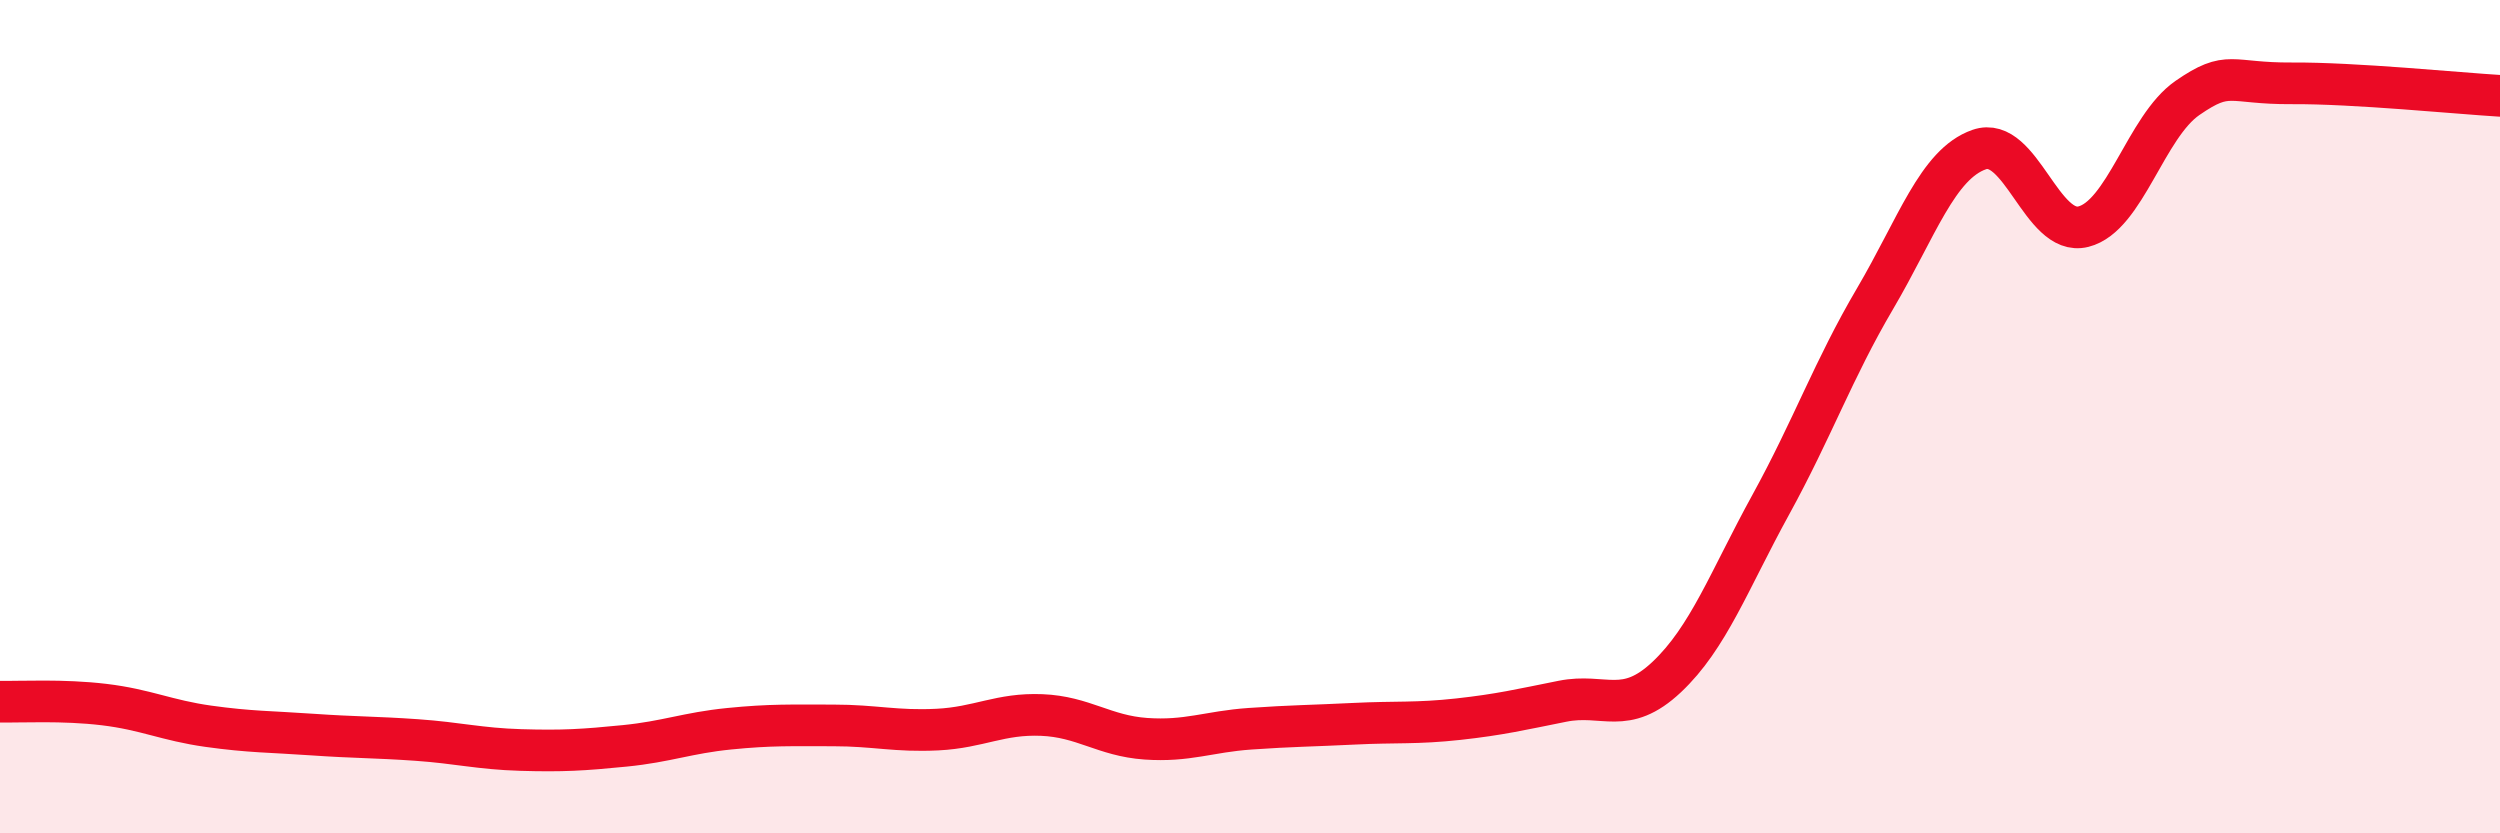
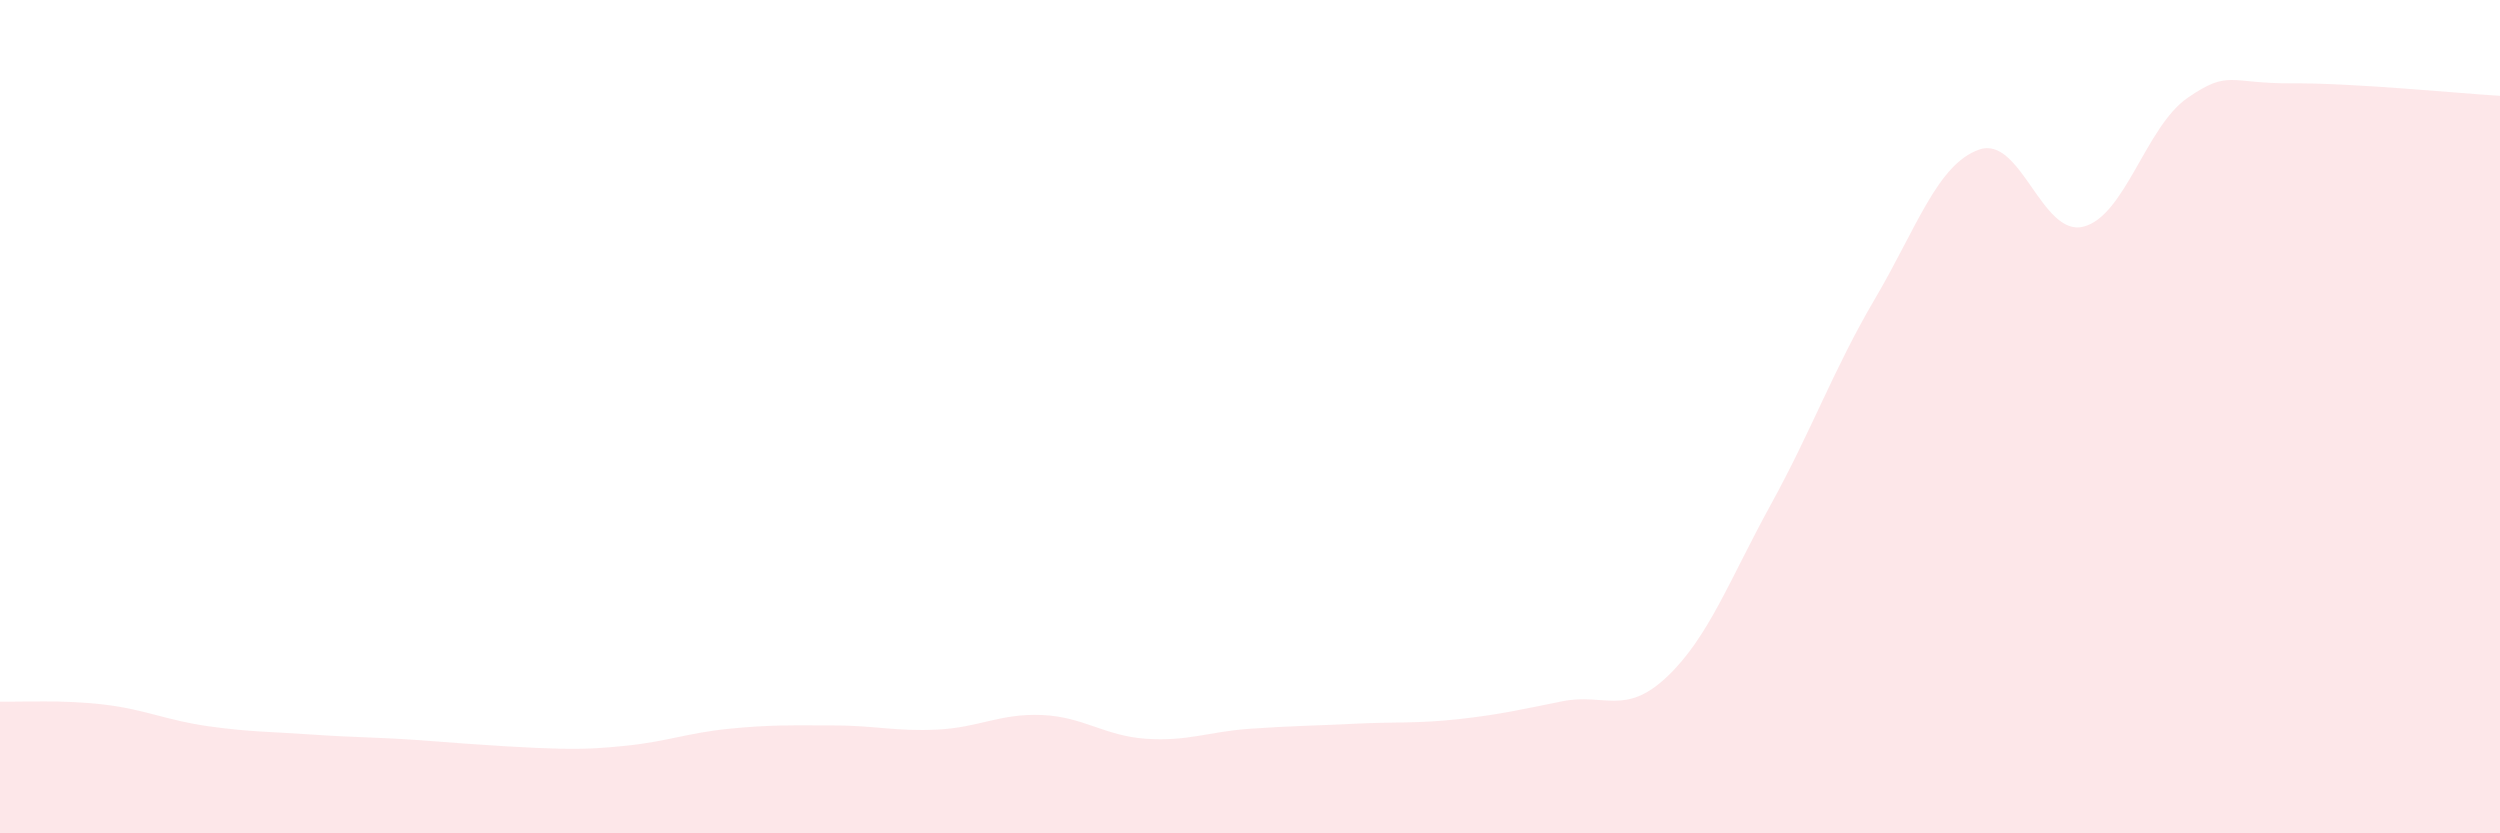
<svg xmlns="http://www.w3.org/2000/svg" width="60" height="20" viewBox="0 0 60 20">
-   <path d="M 0,16.84 C 0.5,16.85 1.5,16.79 2.5,16.91 C 3.5,17.03 4,17.29 5,17.43 C 6,17.57 6.5,17.56 7.5,17.63 C 8.5,17.7 9,17.69 10,17.76 C 11,17.83 11.5,17.97 12.5,18 C 13.5,18.03 14,18 15,17.9 C 16,17.8 16.5,17.59 17.5,17.49 C 18.5,17.39 19,17.41 20,17.41 C 21,17.41 21.5,17.56 22.5,17.51 C 23.5,17.46 24,17.12 25,17.16 C 26,17.2 26.5,17.66 27.5,17.73 C 28.5,17.8 29,17.56 30,17.49 C 31,17.42 31.5,17.42 32.5,17.37 C 33.5,17.32 34,17.37 35,17.26 C 36,17.15 36.5,17.03 37.5,16.83 C 38.5,16.63 39,17.19 40,16.25 C 41,15.31 41.5,13.93 42.5,12.11 C 43.5,10.29 44,8.87 45,7.17 C 46,5.47 46.5,3.94 47.5,3.59 C 48.5,3.24 49,5.69 50,5.44 C 51,5.19 51.5,3.04 52.5,2.35 C 53.5,1.66 53.5,2.01 55,2 C 56.5,1.99 59,2.24 60,2.3L60 20L0 20Z" fill="#EB0A25" opacity="0.1" stroke-linecap="round" stroke-linejoin="round" />
-   <path d="M 0,16.84 C 0.5,16.85 1.5,16.79 2.5,16.91 C 3.5,17.03 4,17.29 5,17.43 C 6,17.57 6.5,17.56 7.5,17.63 C 8.5,17.7 9,17.69 10,17.76 C 11,17.83 11.5,17.97 12.5,18 C 13.5,18.03 14,18 15,17.9 C 16,17.8 16.5,17.59 17.5,17.49 C 18.5,17.39 19,17.41 20,17.41 C 21,17.41 21.5,17.56 22.5,17.51 C 23.5,17.46 24,17.12 25,17.16 C 26,17.2 26.5,17.66 27.5,17.73 C 28.5,17.8 29,17.56 30,17.49 C 31,17.42 31.5,17.42 32.5,17.37 C 33.5,17.32 34,17.37 35,17.26 C 36,17.15 36.5,17.03 37.5,16.83 C 38.5,16.63 39,17.19 40,16.25 C 41,15.31 41.5,13.93 42.5,12.11 C 43.5,10.29 44,8.87 45,7.17 C 46,5.47 46.5,3.94 47.5,3.59 C 48.5,3.24 49,5.69 50,5.44 C 51,5.19 51.5,3.04 52.5,2.35 C 53.5,1.66 53.5,2.01 55,2 C 56.5,1.99 59,2.24 60,2.3" stroke="#EB0A25" stroke-width="1" fill="none" stroke-linecap="round" stroke-linejoin="round" />
+   <path d="M 0,16.84 C 0.5,16.85 1.5,16.79 2.5,16.91 C 3.5,17.03 4,17.29 5,17.43 C 6,17.57 6.5,17.56 7.5,17.63 C 8.5,17.7 9,17.69 10,17.76 C 13.5,18.03 14,18 15,17.9 C 16,17.8 16.5,17.59 17.5,17.49 C 18.5,17.39 19,17.41 20,17.41 C 21,17.41 21.5,17.56 22.5,17.51 C 23.5,17.46 24,17.12 25,17.16 C 26,17.2 26.5,17.66 27.5,17.73 C 28.5,17.8 29,17.56 30,17.49 C 31,17.42 31.5,17.42 32.5,17.37 C 33.5,17.32 34,17.37 35,17.26 C 36,17.15 36.5,17.03 37.5,16.83 C 38.5,16.63 39,17.19 40,16.25 C 41,15.31 41.5,13.93 42.5,12.11 C 43.5,10.29 44,8.87 45,7.17 C 46,5.47 46.5,3.94 47.5,3.59 C 48.5,3.24 49,5.69 50,5.44 C 51,5.19 51.5,3.04 52.5,2.35 C 53.5,1.66 53.5,2.01 55,2 C 56.5,1.99 59,2.24 60,2.3L60 20L0 20Z" fill="#EB0A25" opacity="0.1" stroke-linecap="round" stroke-linejoin="round" />
</svg>